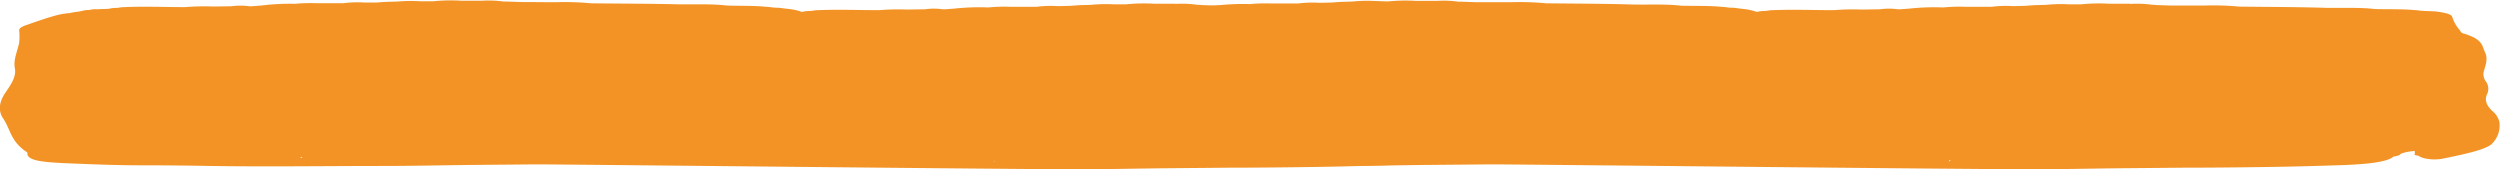
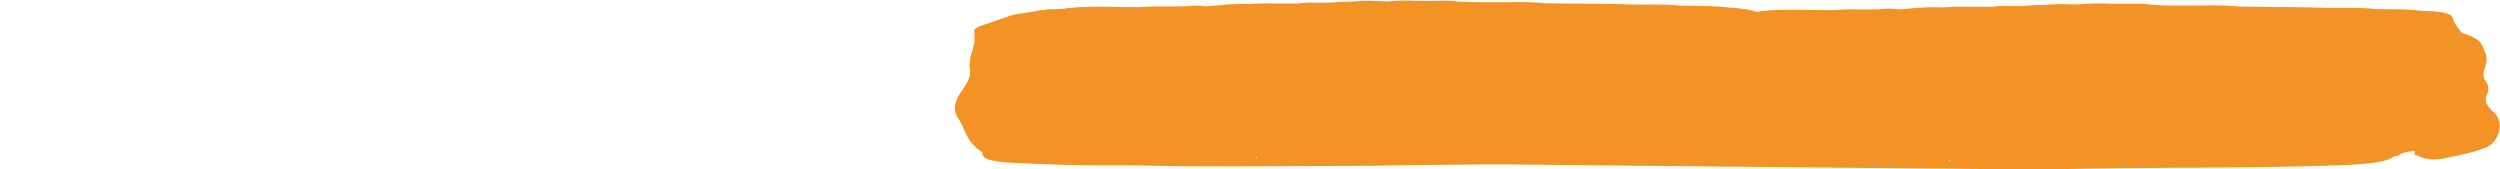
<svg xmlns="http://www.w3.org/2000/svg" preserveAspectRatio="none" viewBox="0 0 452.81 30.69">
  <defs>
    <style>.cls-1{fill:#f39325;}</style>
  </defs>
  <g id="Warstwa_2" data-name="Warstwa 2">
    <g id="Warstwa_1-2" data-name="Warstwa 1">
-       <path class="cls-1" d="M54.57,28.41c.27.07.2.16-.2.22a1,1,0,0,0,.2-.22m125.59.6c.27.07.2.16-.19.22a1.3,1.3,0,0,0,.19-.22m5.24-4.66h.37l-.31,0-.06,0M59.9,23.74h.28l-.32,0,0,0h.09M212.86.68h0l-3.76,0a31.72,31.72,0,0,0-5.09.1h0l-2.36,0a27,27,0,0,0-4.06.1h0l-2.16.06-1.65.12h0l-2.14.05a20.21,20.21,0,0,0-3.87.12h-4.84a29.39,29.39,0,0,0-3.92.12h0a41.26,41.26,0,0,0-6.08.2l-1.68.13h-.5a11.35,11.35,0,0,0-3.2,0h0l-3.34.05a42,42,0,0,0-5,.11h0c-3.66,0-7.31-.15-11,0-.48,0-.9.08-1.28.14h0a6.25,6.25,0,0,0-1.6.17h-.1a10,10,0,0,0-2.52-.54L141,1.4c-.35,0-.72,0-1.12-.06a12.14,12.14,0,0,0-1.24-.12C136.45,1,134,1.09,131.6,1c-2.69-.33-5.85-.17-8.81-.22C117.62.66,112.35.66,107.11.6a52.37,52.37,0,0,0-6.38-.2h-1.3L95.8.37H94.5L92.1.29a6.15,6.15,0,0,0-.81,0,19.59,19.59,0,0,0-4-.16l-3.75,0a31.55,31.55,0,0,0-5.08.1h0l-2.37,0A27.05,27.05,0,0,0,72,.28L69.84.34,68.19.46h0l-2.13,0a20.21,20.21,0,0,0-3.87.12H57.34a31.24,31.24,0,0,0-3.92.11h0A42.57,42.57,0,0,0,47.34,1l-1.69.13h-.49a11.75,11.75,0,0,0-3.2,0h0l-3.35.05a42.13,42.13,0,0,0-5.06.11h0c-3.66,0-7.31-.16-11,0-.48,0-.9.08-1.28.14h0a6.28,6.28,0,0,0-1.61.17h0l-2.18.08a3.6,3.6,0,0,0-1.26.13h0c-.45.06-.87.13-1.39.18l1.39-.18a4.09,4.09,0,0,0-1.4.18h0a11.13,11.13,0,0,1-1.31.2c-.36.08-.78.15-1.24.21h0l.75.14a5.33,5.33,0,0,1-.75-.14,14.89,14.89,0,0,0-1.74.29C8.57,3.2,6.81,3.83,5,4.46c-1,.32-1.53.65-1.53,1a11,11,0,0,1,0,2.29c-.31,1.54-1.08,3.07-.78,4.6S2,15.29,1,16.75s-1.49,3.14-.43,4.7c1.37,2,1.29,4.1,4.27,6.09.25.17.06.35.14.52.39.9,2,1.29,6.89,1.5,4.35.18,8.71.37,13.29.38q6.47,0,12.91.12c10.43.16,20.91,0,31.36,0,5.11,0,10.23-.12,15.34-.18l12.3-.11c5.32,0,87.5.9,98,.89,5.11,0,10.23-.12,15.34-.18l12.3-.11c5.32,0,10.66-.06,16-.14,4.08-.06,8.14-.18,12.18-.31,5.11-.16,8.72-.62,9.65-1.55.77-.11,1.17-.26,1.28-.43s1.12-.48,2.62-.6a.19.19,0,0,0,0,.19,2,2,0,0,0,0,.25c0,.05,0,.1,0,.15-.19.12.14.2.63.27a4.39,4.39,0,0,0,.81.39,8.07,8.07,0,0,0,3.81.11c4-.82,7.9-1.67,8.8-2.74a4.68,4.68,0,0,0,1.27-3.87,3.78,3.78,0,0,0-1.29-2c-1.08-1-1.37-1.92-1-2.9a2.33,2.33,0,0,0-.12-2.4,2.15,2.15,0,0,1-.38-2c.35-1.12.73-2.23.18-3.34s-.31-2.31-3.79-3.35a1,1,0,0,1-.75-.61A6.74,6.74,0,0,1,271.3,3.2c-.06-.47-1-.79-3.11-1.05L266.62,2h0c-.35,0-.72-.05-1.12-.05a9.67,9.67,0,0,0-1.24-.13c-2.22-.2-4.71-.12-7.07-.18-2.69-.33-5.85-.17-8.81-.22-5.17-.16-10.44-.16-15.68-.22a52.44,52.44,0,0,0-6.38-.2H225L221.4,1h-1.31l-2.4-.08a6.15,6.15,0,0,0-.81-.05,19.59,19.59,0,0,0-4-.16" />
      <path class="cls-1" d="M227.53,28.41c.27.07.2.16-.19.22a1.3,1.3,0,0,0,.19-.22m125.59.6c.27.07.2.16-.19.22a1.3,1.3,0,0,0,.19-.22m5.25-4.66h.36l-.31,0-.05,0m-125.51-.61h.28l-.31,0-.06,0h.09M385.82.68h0l-3.76,0a31.57,31.57,0,0,0-5.08.1h0l-2.36,0a27,27,0,0,0-4.06.1h0l-2.16.06-1.65.12h0l-2.14.05a20.21,20.21,0,0,0-3.87.12h-4.84a29.18,29.18,0,0,0-3.91.12h0a41.26,41.26,0,0,0-6.08.2l-1.68.13h-.5a11.35,11.35,0,0,0-3.2,0h0l-3.34.05a42,42,0,0,0-5.05.11h0c-3.66,0-7.3-.15-11,0-.48,0-.9.08-1.28.14h0a6.25,6.25,0,0,0-1.6.17h-.1a10,10,0,0,0-2.52-.54L314,1.4c-.35,0-.72,0-1.12-.06a12.14,12.14,0,0,0-1.24-.12c-2.22-.2-4.71-.13-7.07-.18-2.69-.33-5.85-.17-8.81-.22C290.58.66,285.31.66,280.07.6a52.3,52.3,0,0,0-6.38-.2h-1.3l-3.62,0h-1.31l-2.4-.08a6.15,6.15,0,0,0-.81,0,19.52,19.52,0,0,0-4-.16l-3.76,0a31.55,31.55,0,0,0-5.08.1h0L249,.18a27.15,27.15,0,0,0-4.07.1L242.8.34l-1.65.12h0L239,.51a20.21,20.21,0,0,0-3.87.12H230.3a31.24,31.24,0,0,0-3.92.11h0A42.57,42.57,0,0,0,220.3,1l-1.69.13h-.49a11.75,11.75,0,0,0-3.2,0h0l-3.35.05a42.18,42.18,0,0,0-5.06.11h0c-3.66,0-7.31-.16-11,0-.48,0-.9.08-1.28.14h0a6.4,6.4,0,0,0-1.61.17h0l-2.18.08a3.6,3.6,0,0,0-1.26.13h0c-.45.06-.87.13-1.39.18l1.39-.18a4.09,4.09,0,0,0-1.4.18h0a11.13,11.13,0,0,1-1.31.2c-.36.08-.78.15-1.24.21h0l.75.14a5.63,5.63,0,0,1-.75-.14,14.89,14.89,0,0,0-1.74.29c-1.89.62-3.65,1.25-5.51,1.88-1,.32-1.53.65-1.53,1a11,11,0,0,1,0,2.29c-.31,1.54-1.08,3.07-.78,4.6S175,15.29,174,16.75s-1.5,3.14-.44,4.7c1.37,2,1.29,4.1,4.27,6.09.25.17.06.35.14.52.39.9,2,1.29,6.9,1.5,4.34.18,8.7.37,13.28.38,4.31,0,8.63,0,12.91.12,10.43.16,20.91,0,31.36,0,5.11,0,10.23-.12,15.34-.18l12.3-.11c5.32,0,87.5.9,97.95.89,5.11,0,10.23-.12,15.35-.18l12.29-.11c5.32,0,10.66-.06,16-.14,4.08-.06,8.14-.18,12.18-.31,5.11-.16,8.72-.62,9.65-1.55.77-.11,1.17-.26,1.28-.43s1.12-.48,2.62-.6a.19.19,0,0,0,0,.19,2.18,2.18,0,0,1,0,.25c0,.05,0,.1,0,.15-.19.12.14.2.63.27a4.39,4.39,0,0,0,.81.39,8.07,8.07,0,0,0,3.81.11c4-.82,7.9-1.67,8.8-2.74a4.64,4.64,0,0,0,1.27-3.87,3.72,3.72,0,0,0-1.29-2c-1.07-1-1.37-1.92-1-2.9a2.33,2.33,0,0,0-.12-2.4,2.15,2.15,0,0,1-.38-2c.35-1.12.73-2.23.18-3.34s-.31-2.31-3.79-3.35a1,1,0,0,1-.75-.61,6.74,6.74,0,0,1-1.38-2.38c-.06-.47-1-.79-3.11-1.05L439.58,2h0c-.35,0-.72-.05-1.12-.05a9.67,9.67,0,0,0-1.24-.13c-2.22-.2-4.71-.12-7.07-.18-2.69-.33-5.85-.17-8.81-.22-5.17-.16-10.44-.16-15.68-.22a52.3,52.3,0,0,0-6.38-.2H398l-3.62,0h-1.31l-2.4-.08a6,6,0,0,0-.8-.05,19.72,19.72,0,0,0-4-.16" />
    </g>
  </g>
</svg>